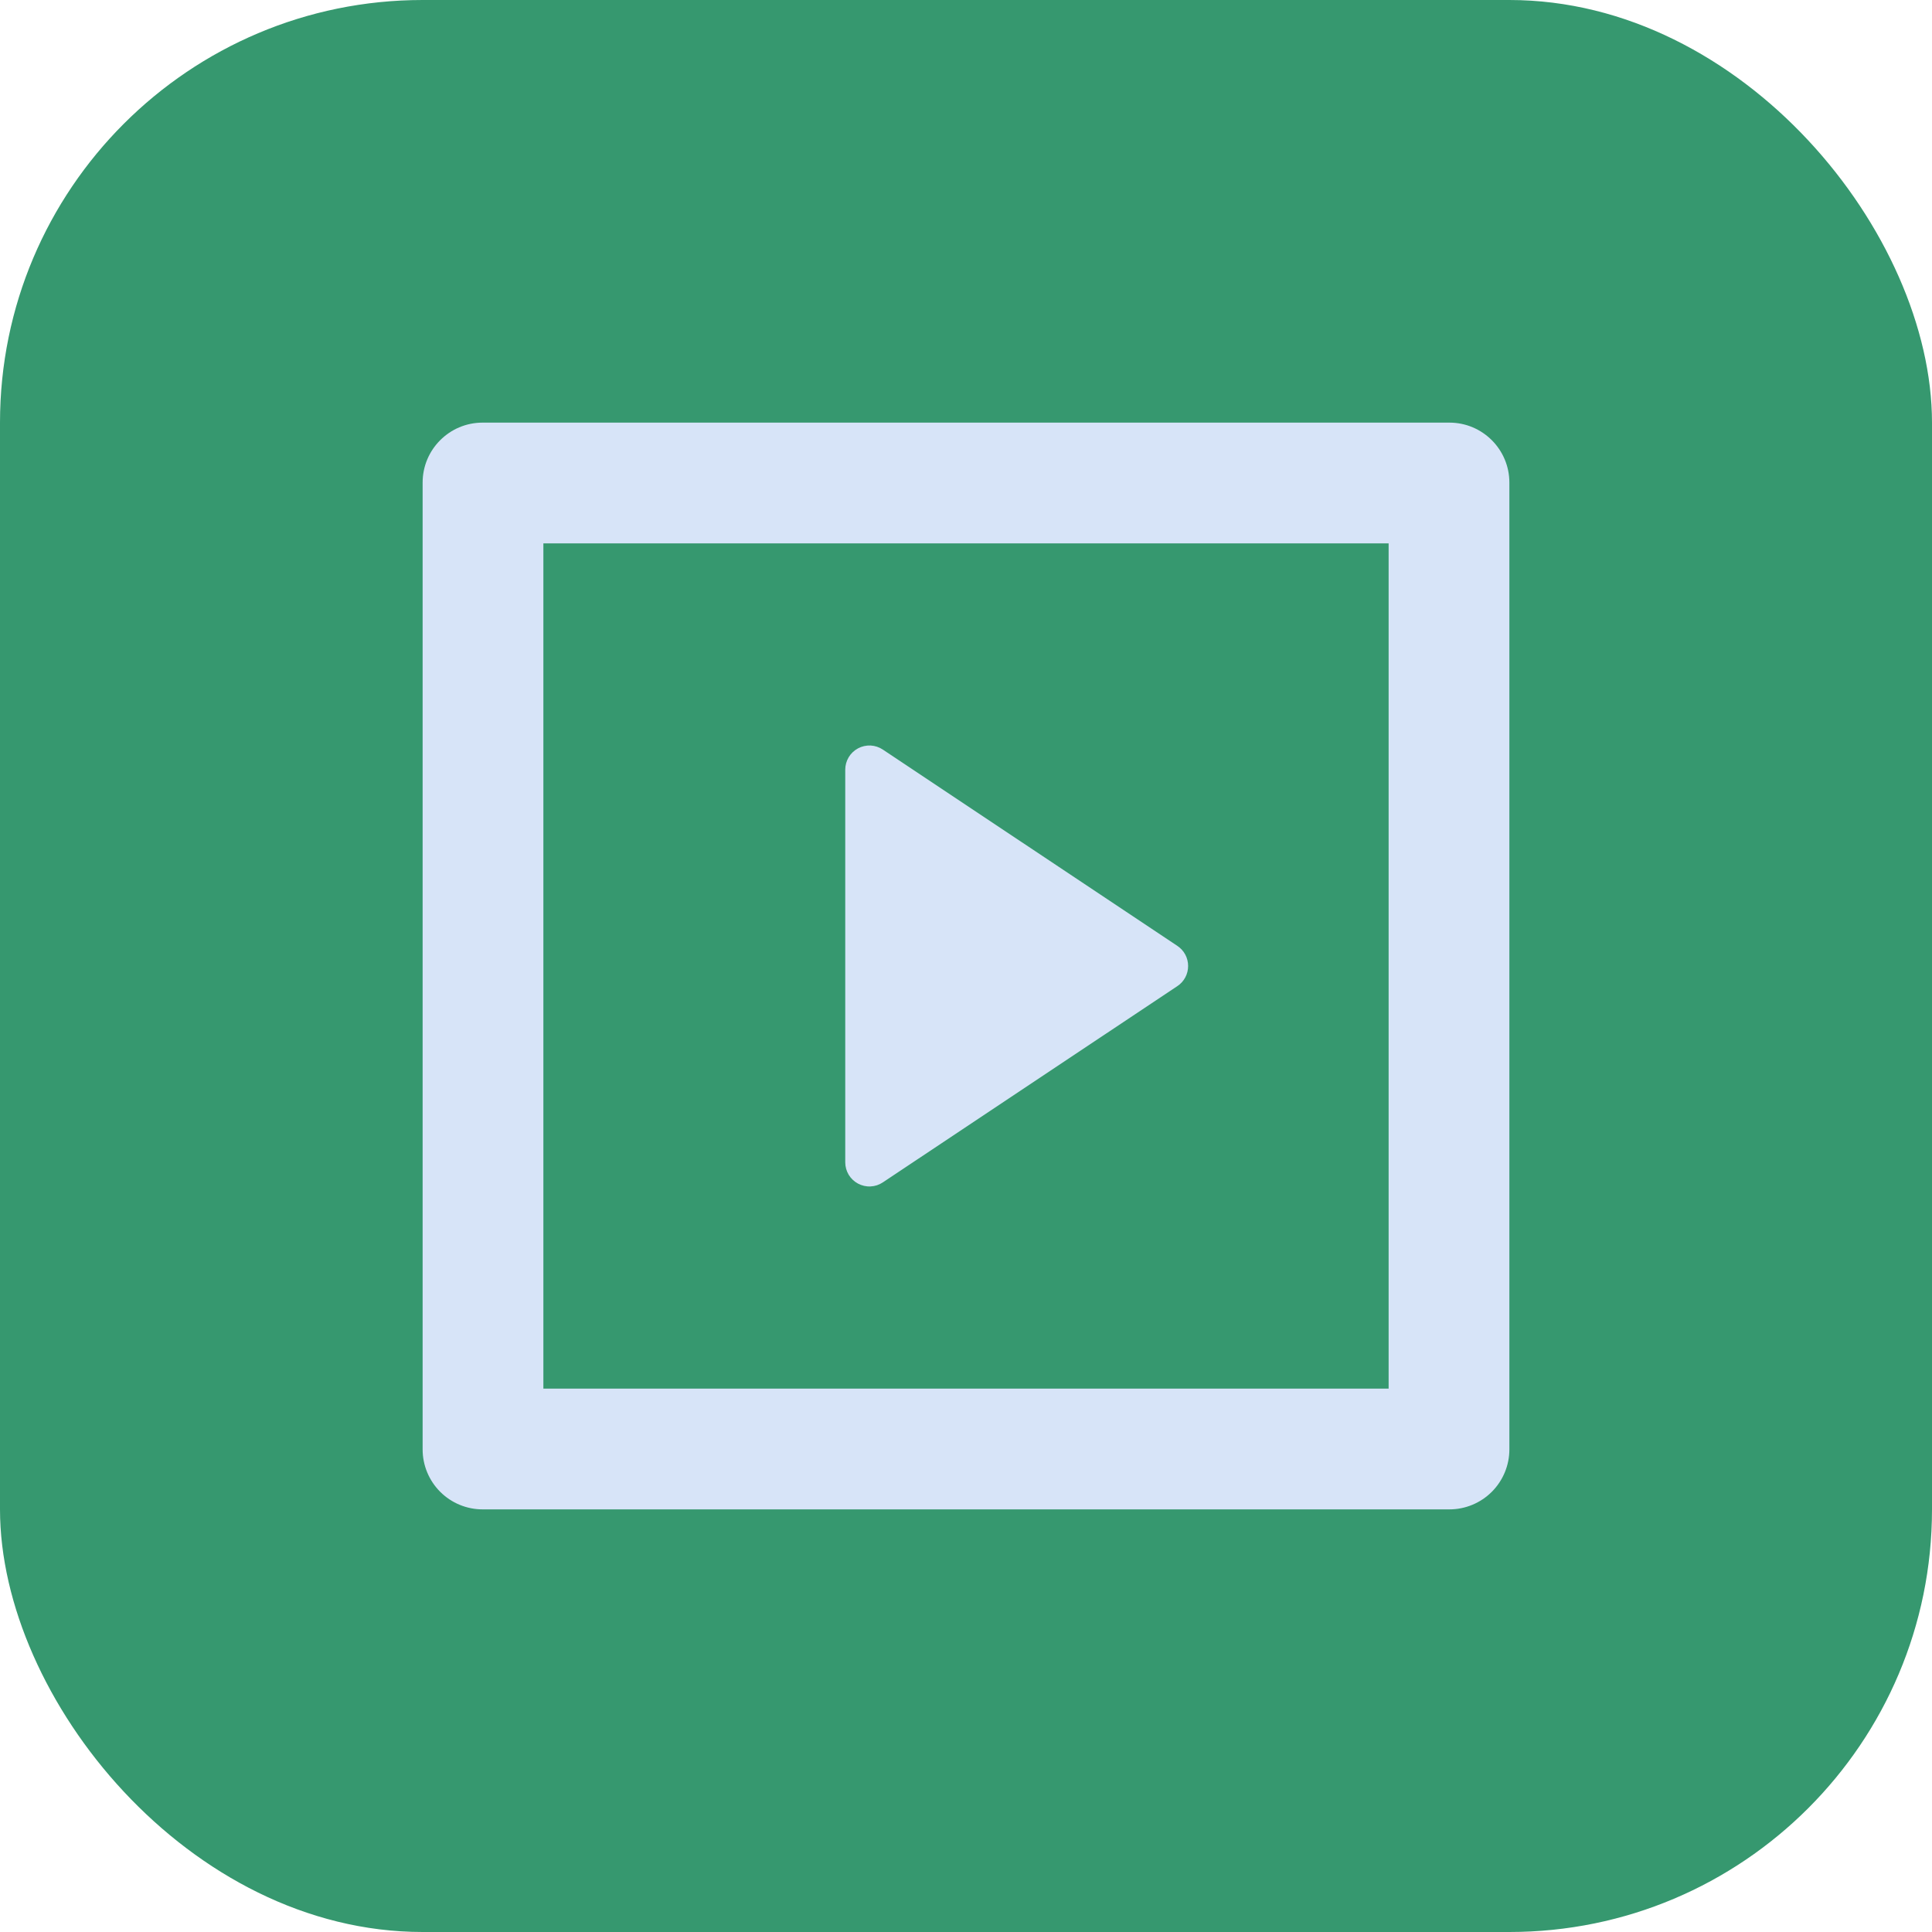
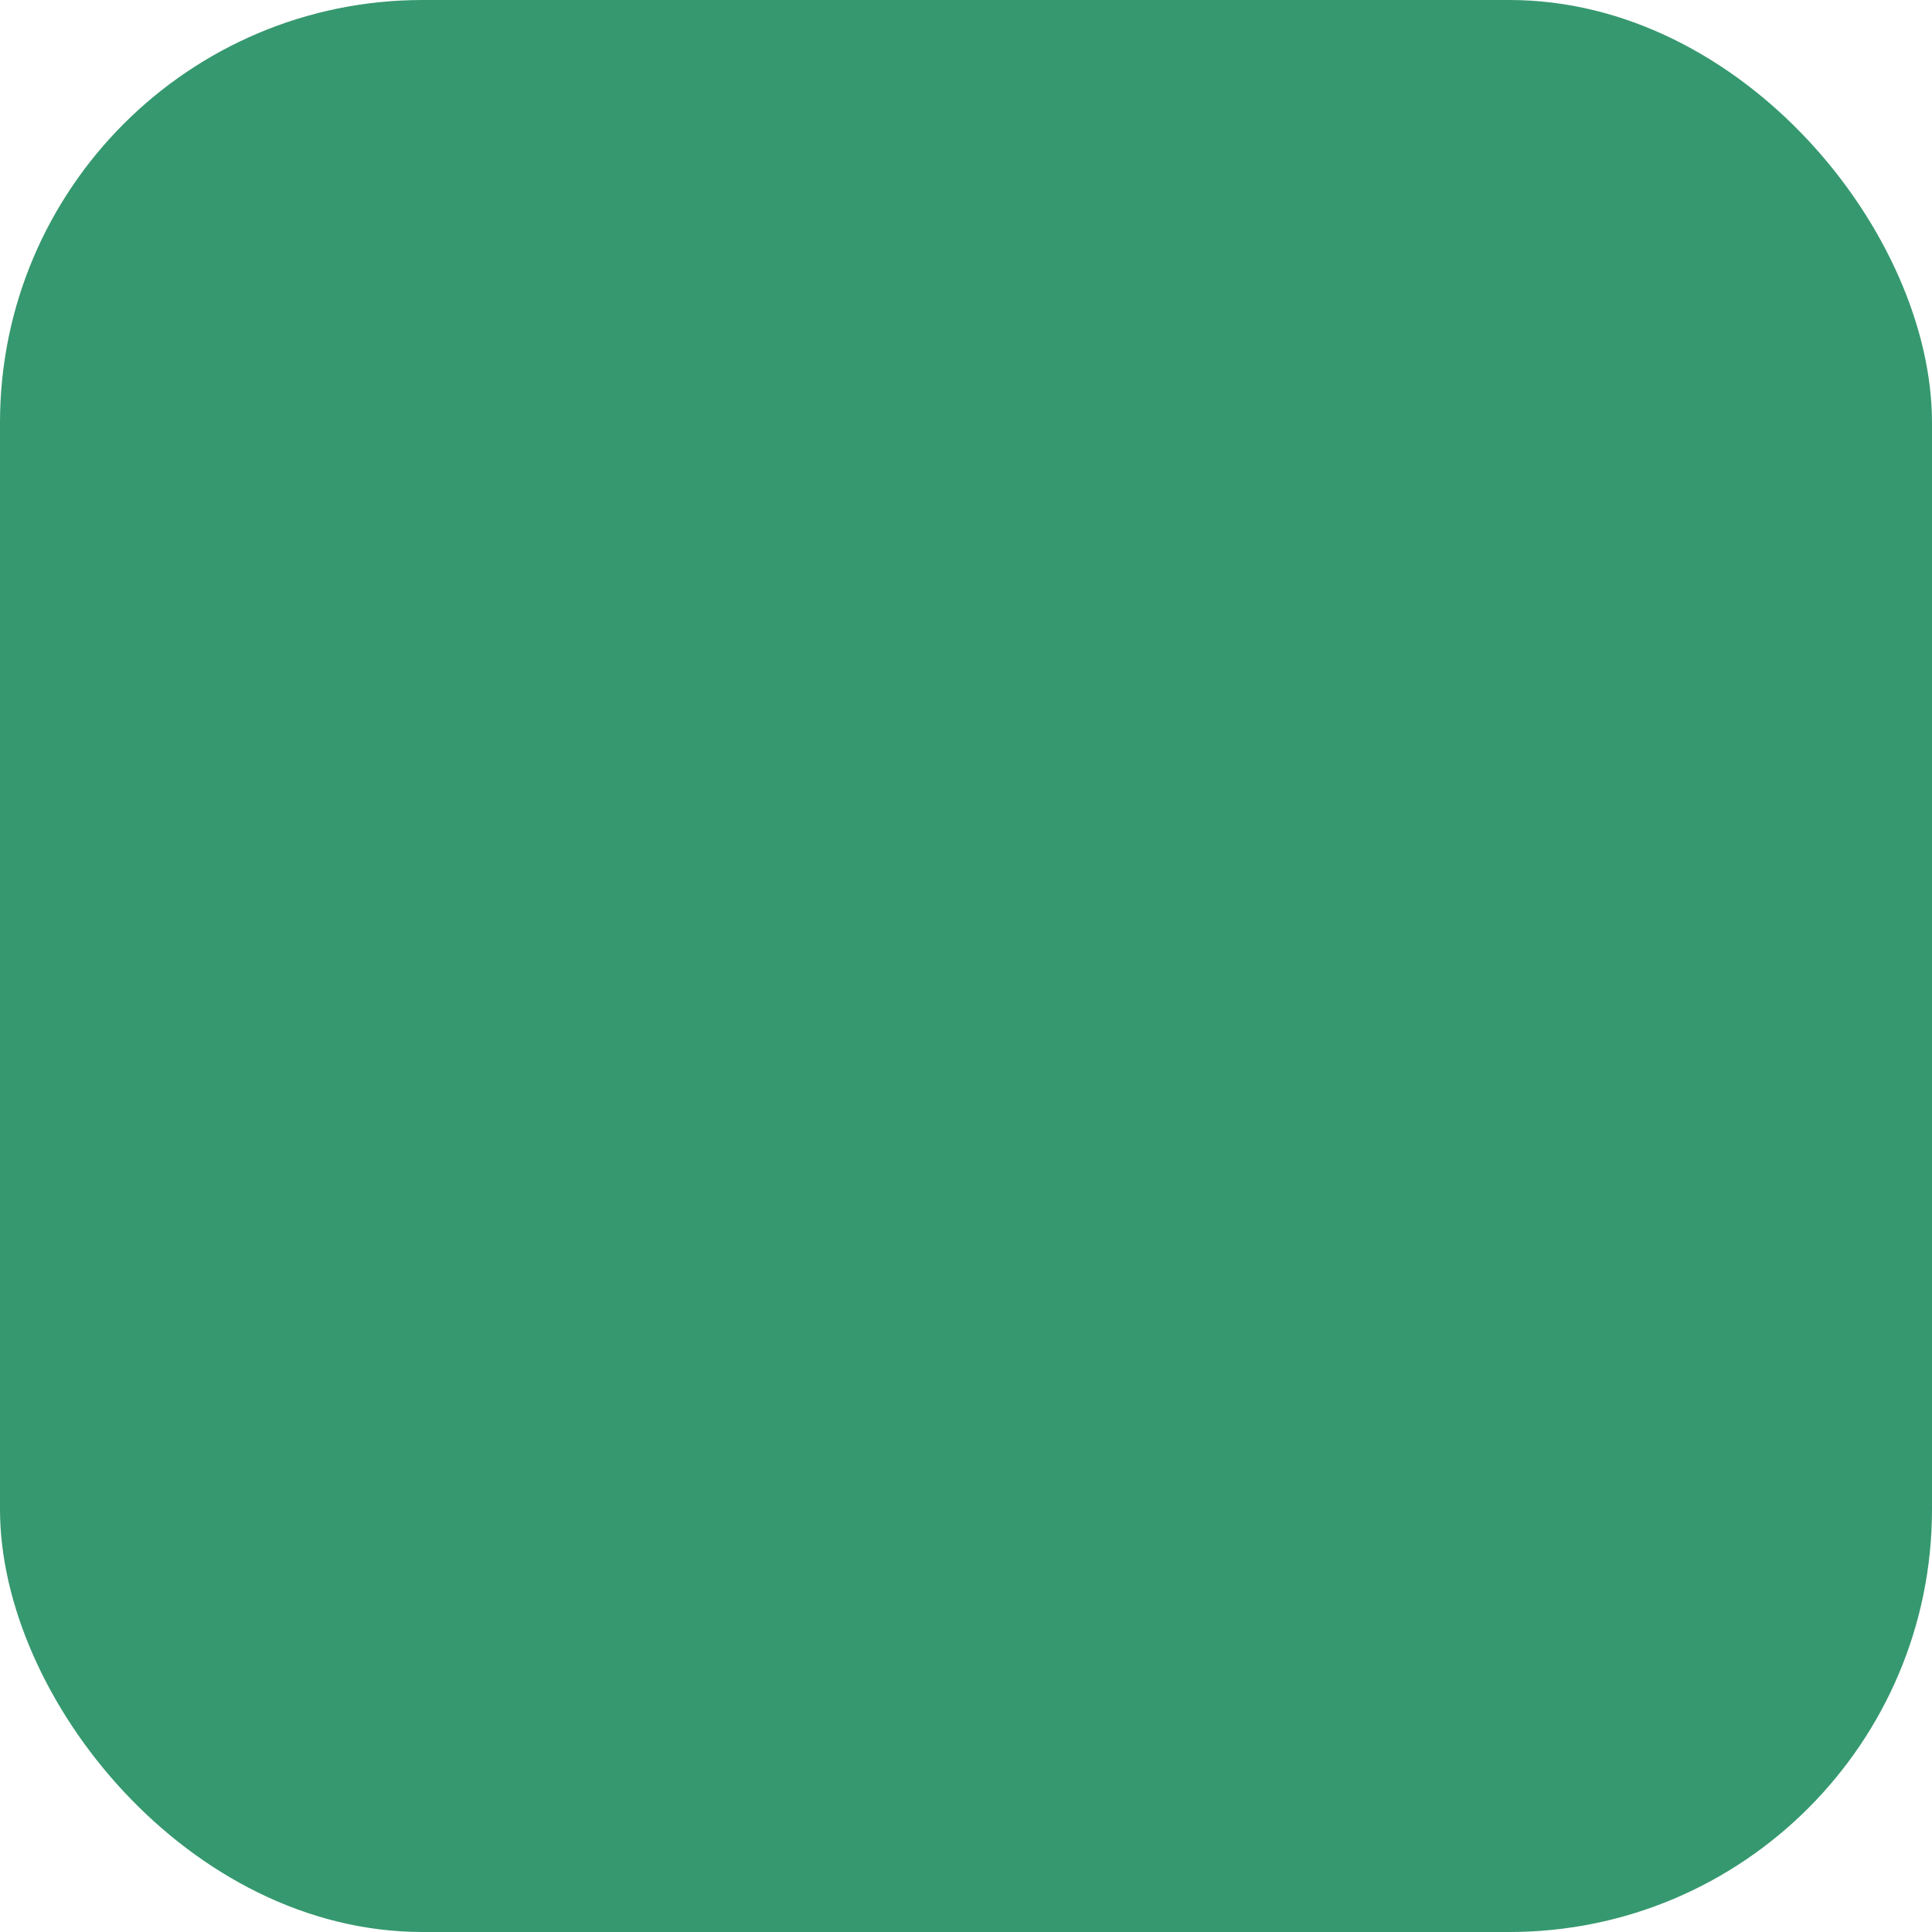
<svg xmlns="http://www.w3.org/2000/svg" width="32" height="32" viewBox="0 0 32 32" fill="none">
  <rect width="32" height="32" rx="7" fill="#36986F" />
-   <path d="M7 7.993C7 7.445 7.445 7 7.993 7H24.007C24.555 7 25 7.445 25 7.993V24.007C25 24.27 24.895 24.523 24.709 24.709C24.523 24.895 24.27 25 24.007 25H7.993C7.73 25 7.477 24.895 7.291 24.709C7.105 24.523 7 24.27 7 24.007V7.993ZM9 9V23H23V9H9ZM14.622 12.415L19.501 15.667C19.556 15.704 19.601 15.753 19.632 15.811C19.663 15.869 19.679 15.934 19.679 16C19.679 16.066 19.663 16.131 19.632 16.189C19.601 16.247 19.556 16.297 19.501 16.333L14.621 19.585C14.561 19.625 14.491 19.648 14.419 19.651C14.347 19.655 14.275 19.638 14.211 19.604C14.148 19.57 14.095 19.52 14.057 19.458C14.02 19.396 14 19.325 14 19.253V12.747C14 12.675 14.02 12.604 14.057 12.542C14.094 12.48 14.148 12.429 14.212 12.395C14.275 12.361 14.347 12.345 14.42 12.348C14.492 12.352 14.562 12.375 14.622 12.415Z" fill="#D7E4F8" />
</svg>